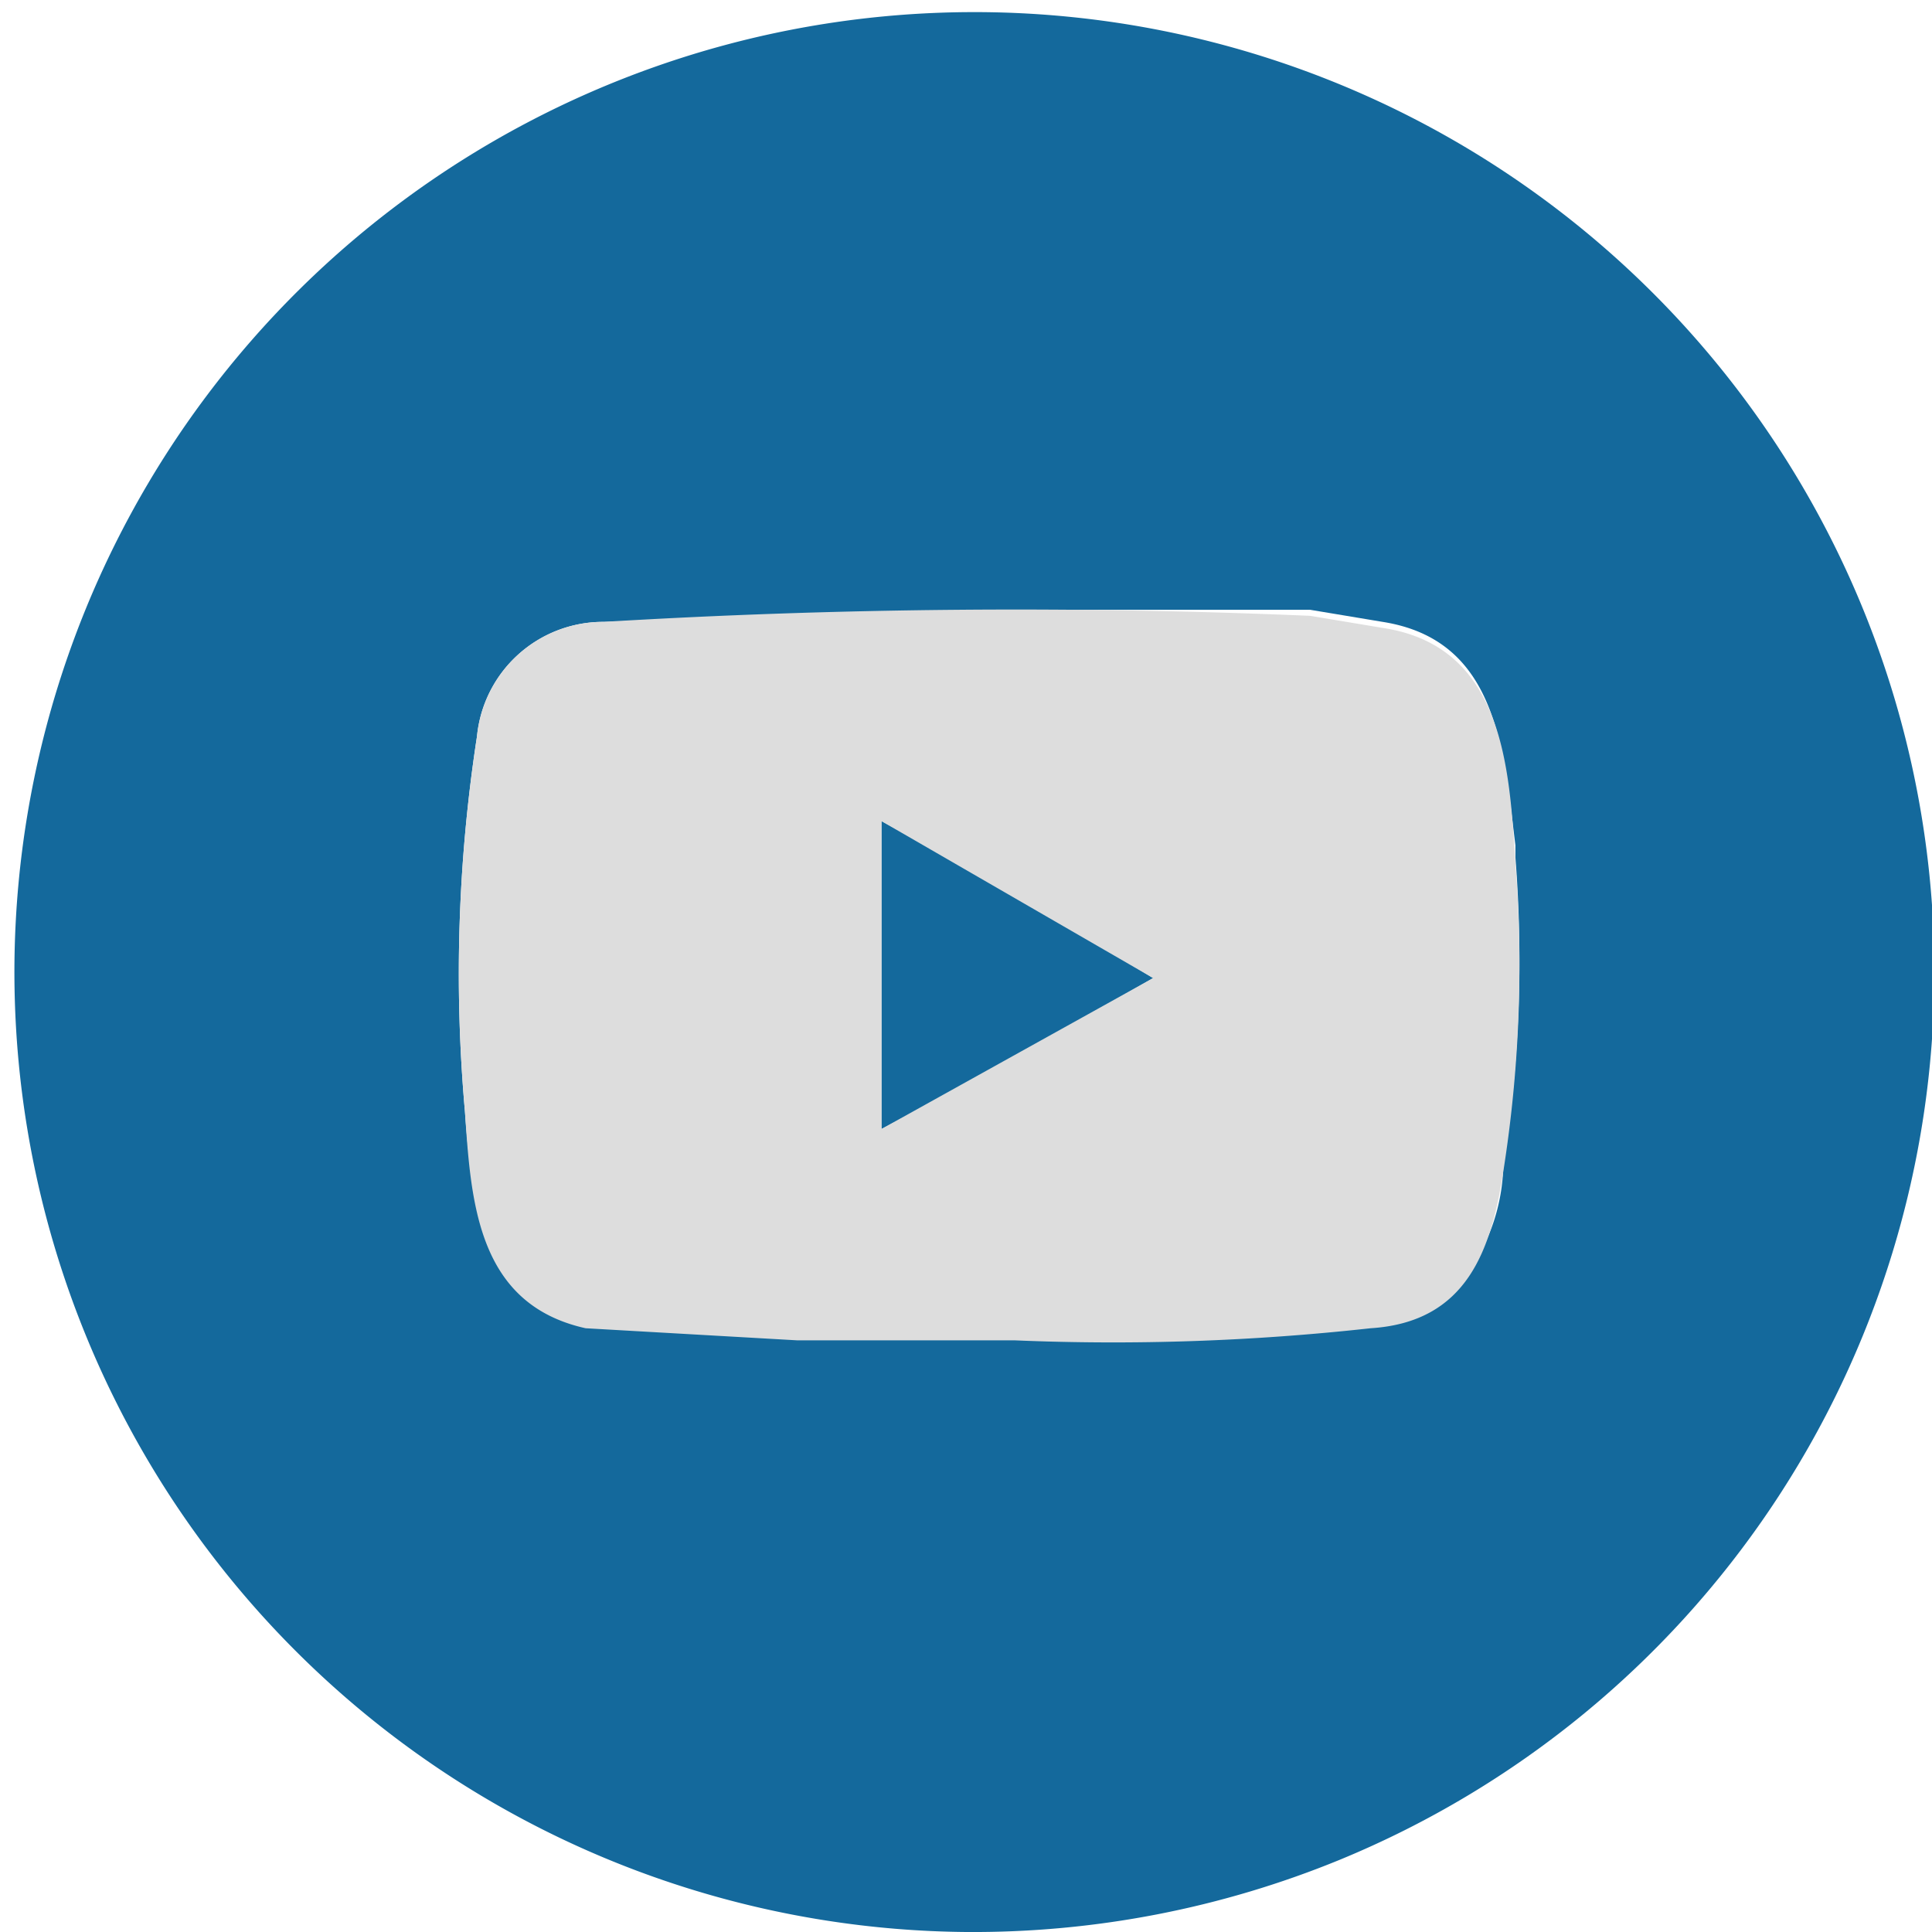
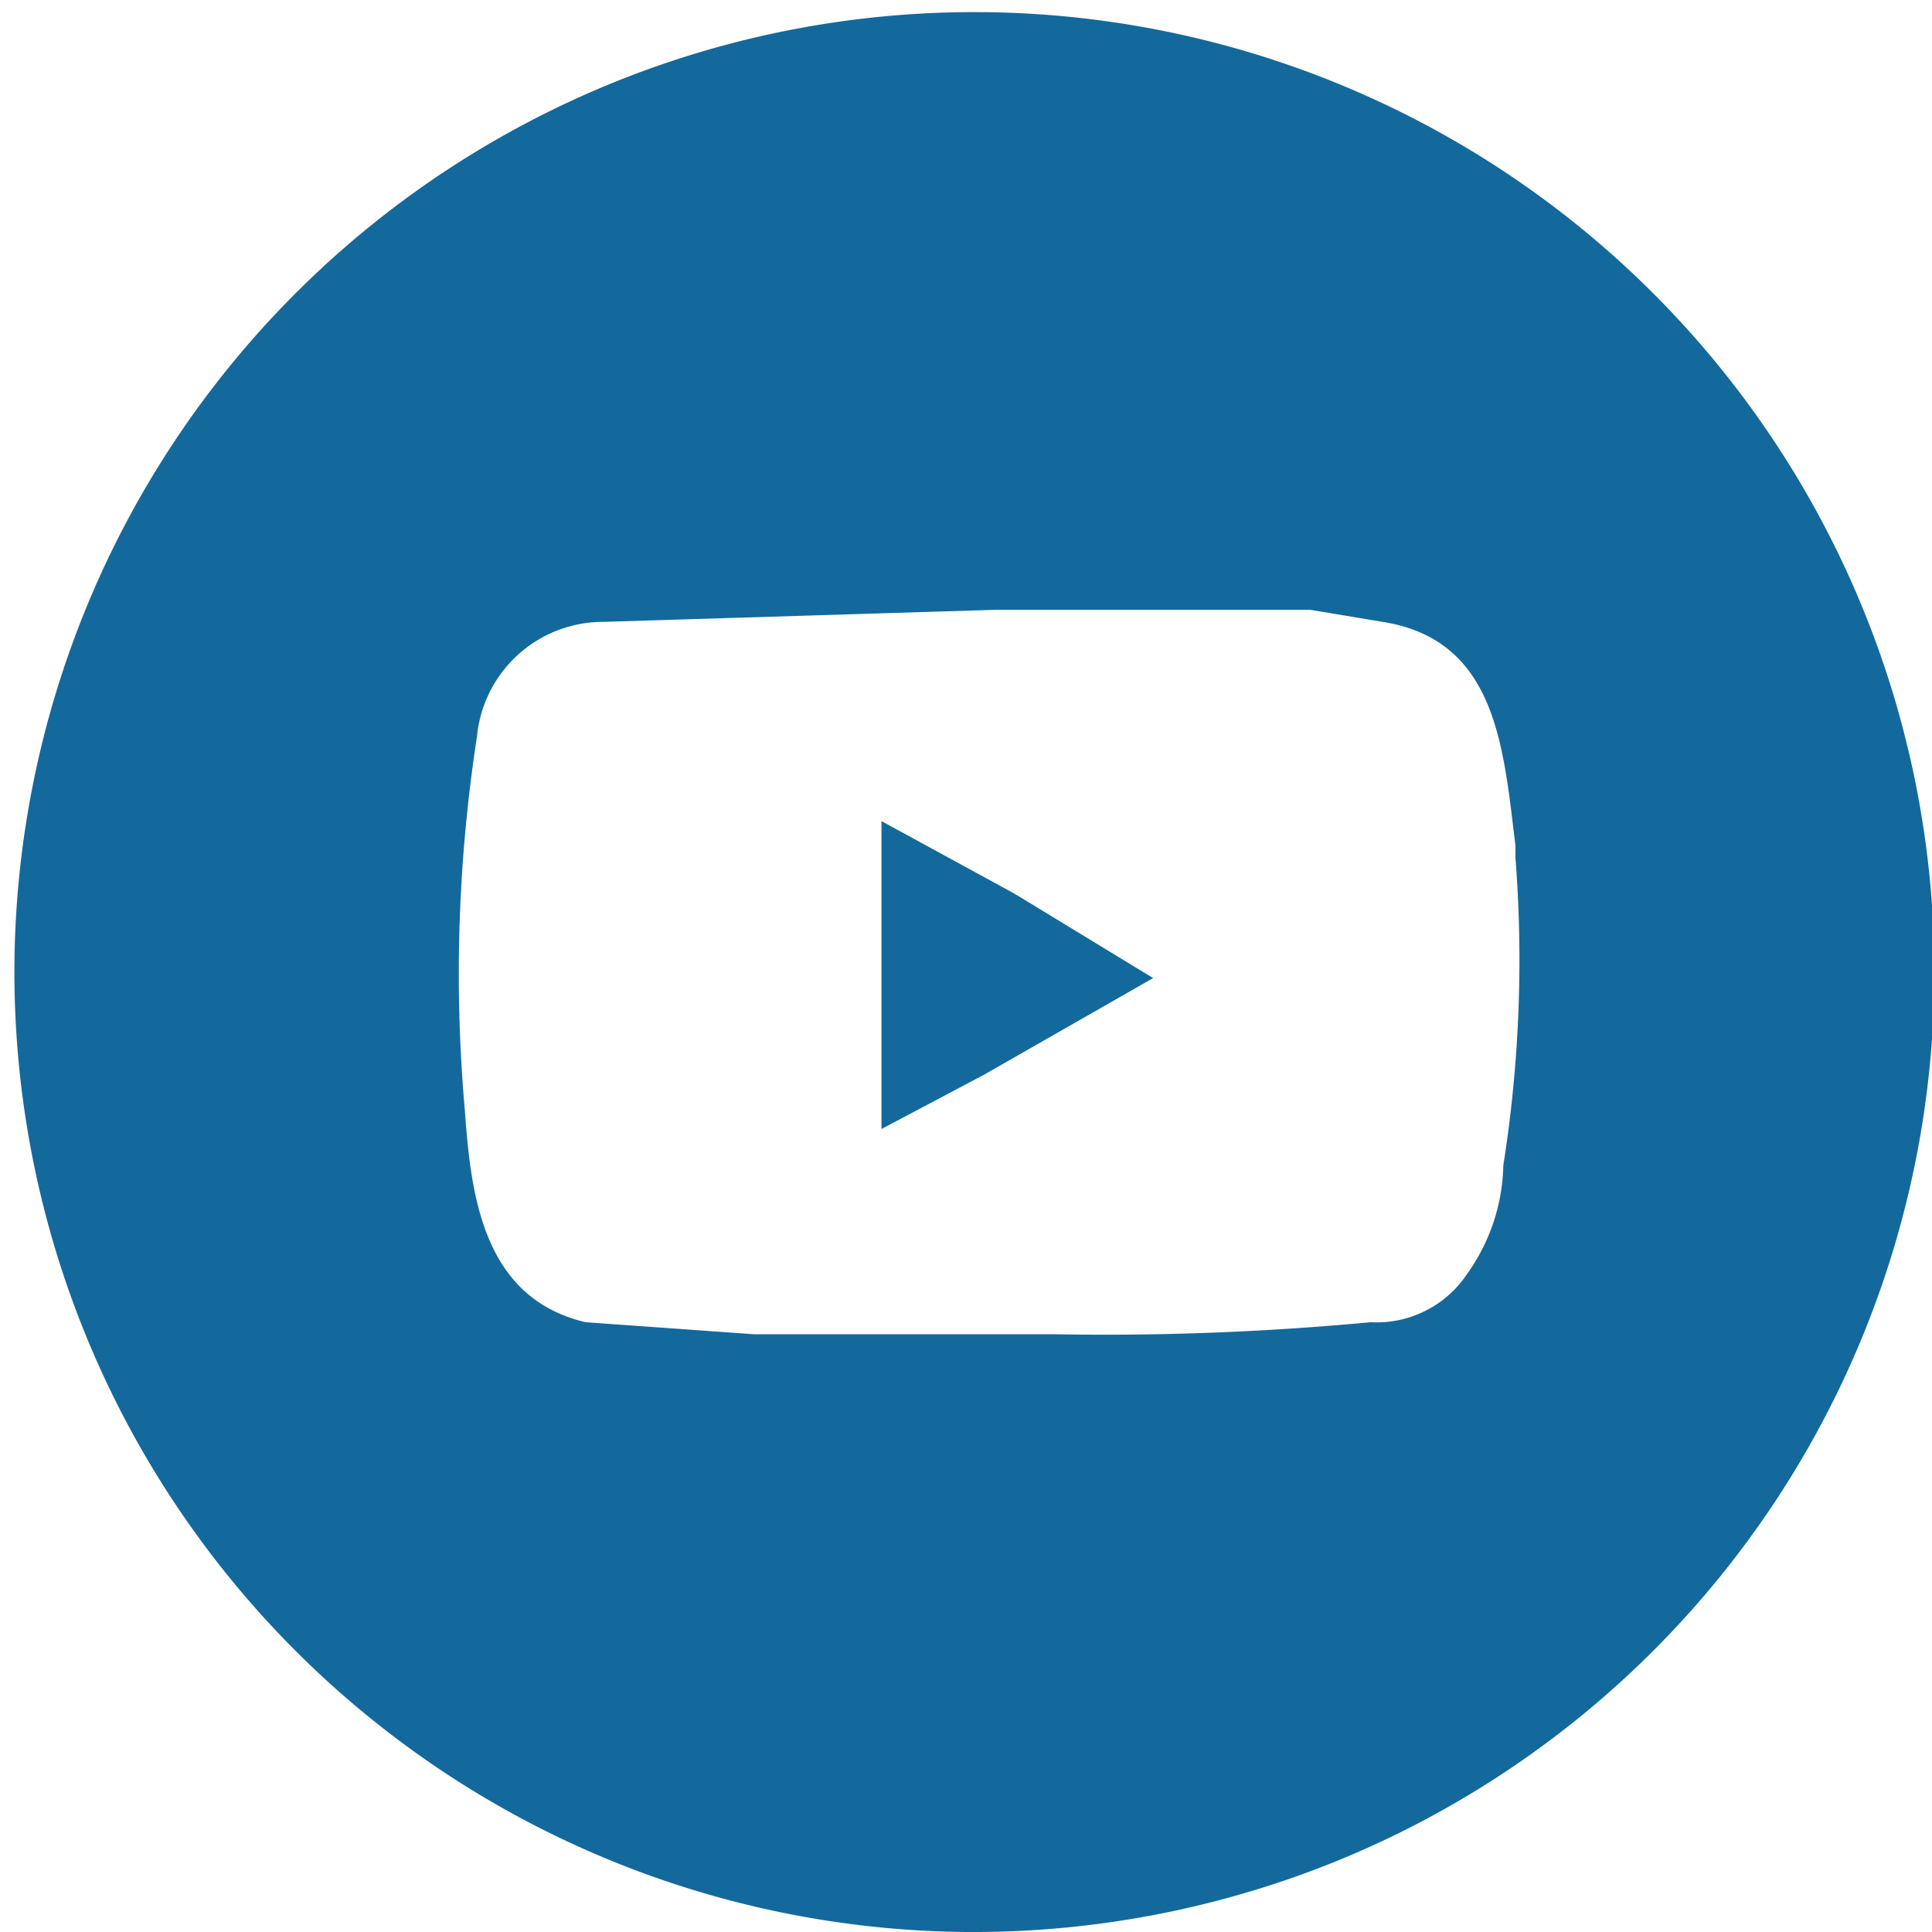
<svg xmlns="http://www.w3.org/2000/svg" width="32" height="32" viewBox="0 0 32 32">
  <defs>
    <style>.cls-1{fill:#14699c;}.cls-2{fill:#ddd;}</style>
  </defs>
  <g id="レイヤー_2" data-name="レイヤー 2">
    <g id="レイヤー_1-2" data-name="レイヤー 1">
      <g id="グループ_45" data-name="グループ 45">
        <path id="前面オブジェクトで型抜き_1" data-name="前面オブジェクトで型抜き 1" class="cls-1" d="M16,32a15.9,15.9,0,1,1,6.2-1.2A16,16,0,0,1,16,32Zm.5-21.9-6.5.2a2.1,2.1,0,0,0-2.1,1.9,25.8,25.8,0,0,0-.2,6.2h0c.1,1.4.3,3.1,2,3.5l2.8.2h5a47,47,0,0,0,5.2-.2,1.8,1.8,0,0,0,1.6-.8,3.2,3.2,0,0,0,.6-1.8,21.8,21.8,0,0,0,.2-5.1v-.2h0c-.2-1.6-.3-3.4-2.2-3.7l-1.2-.2Zm-1.9,8.6h0V13.6l2.2,1.2,2.3,1.4-2.8,1.6h0l-1.7.9Z" />
-         <path id="パス_25" data-name="パス 25" class="cls-2" d="M16.8,22.2H13.2L9.7,22c-1.8-.4-1.9-2.1-2-3.6a25.8,25.8,0,0,1,.2-6.2A2.1,2.1,0,0,1,10,10.3a114.2,114.2,0,0,1,11.7-.1l1.2.2c2,.3,2.1,2.3,2.2,3.9a21.8,21.8,0,0,1-.2,5.1c-.2,1.3-.6,2.5-2.2,2.6a38.8,38.8,0,0,1-5.9.2Zm-2.2-3.5,4.5-2.5-4.5-2.6Z" />
      </g>
    </g>
  </g>
</svg>